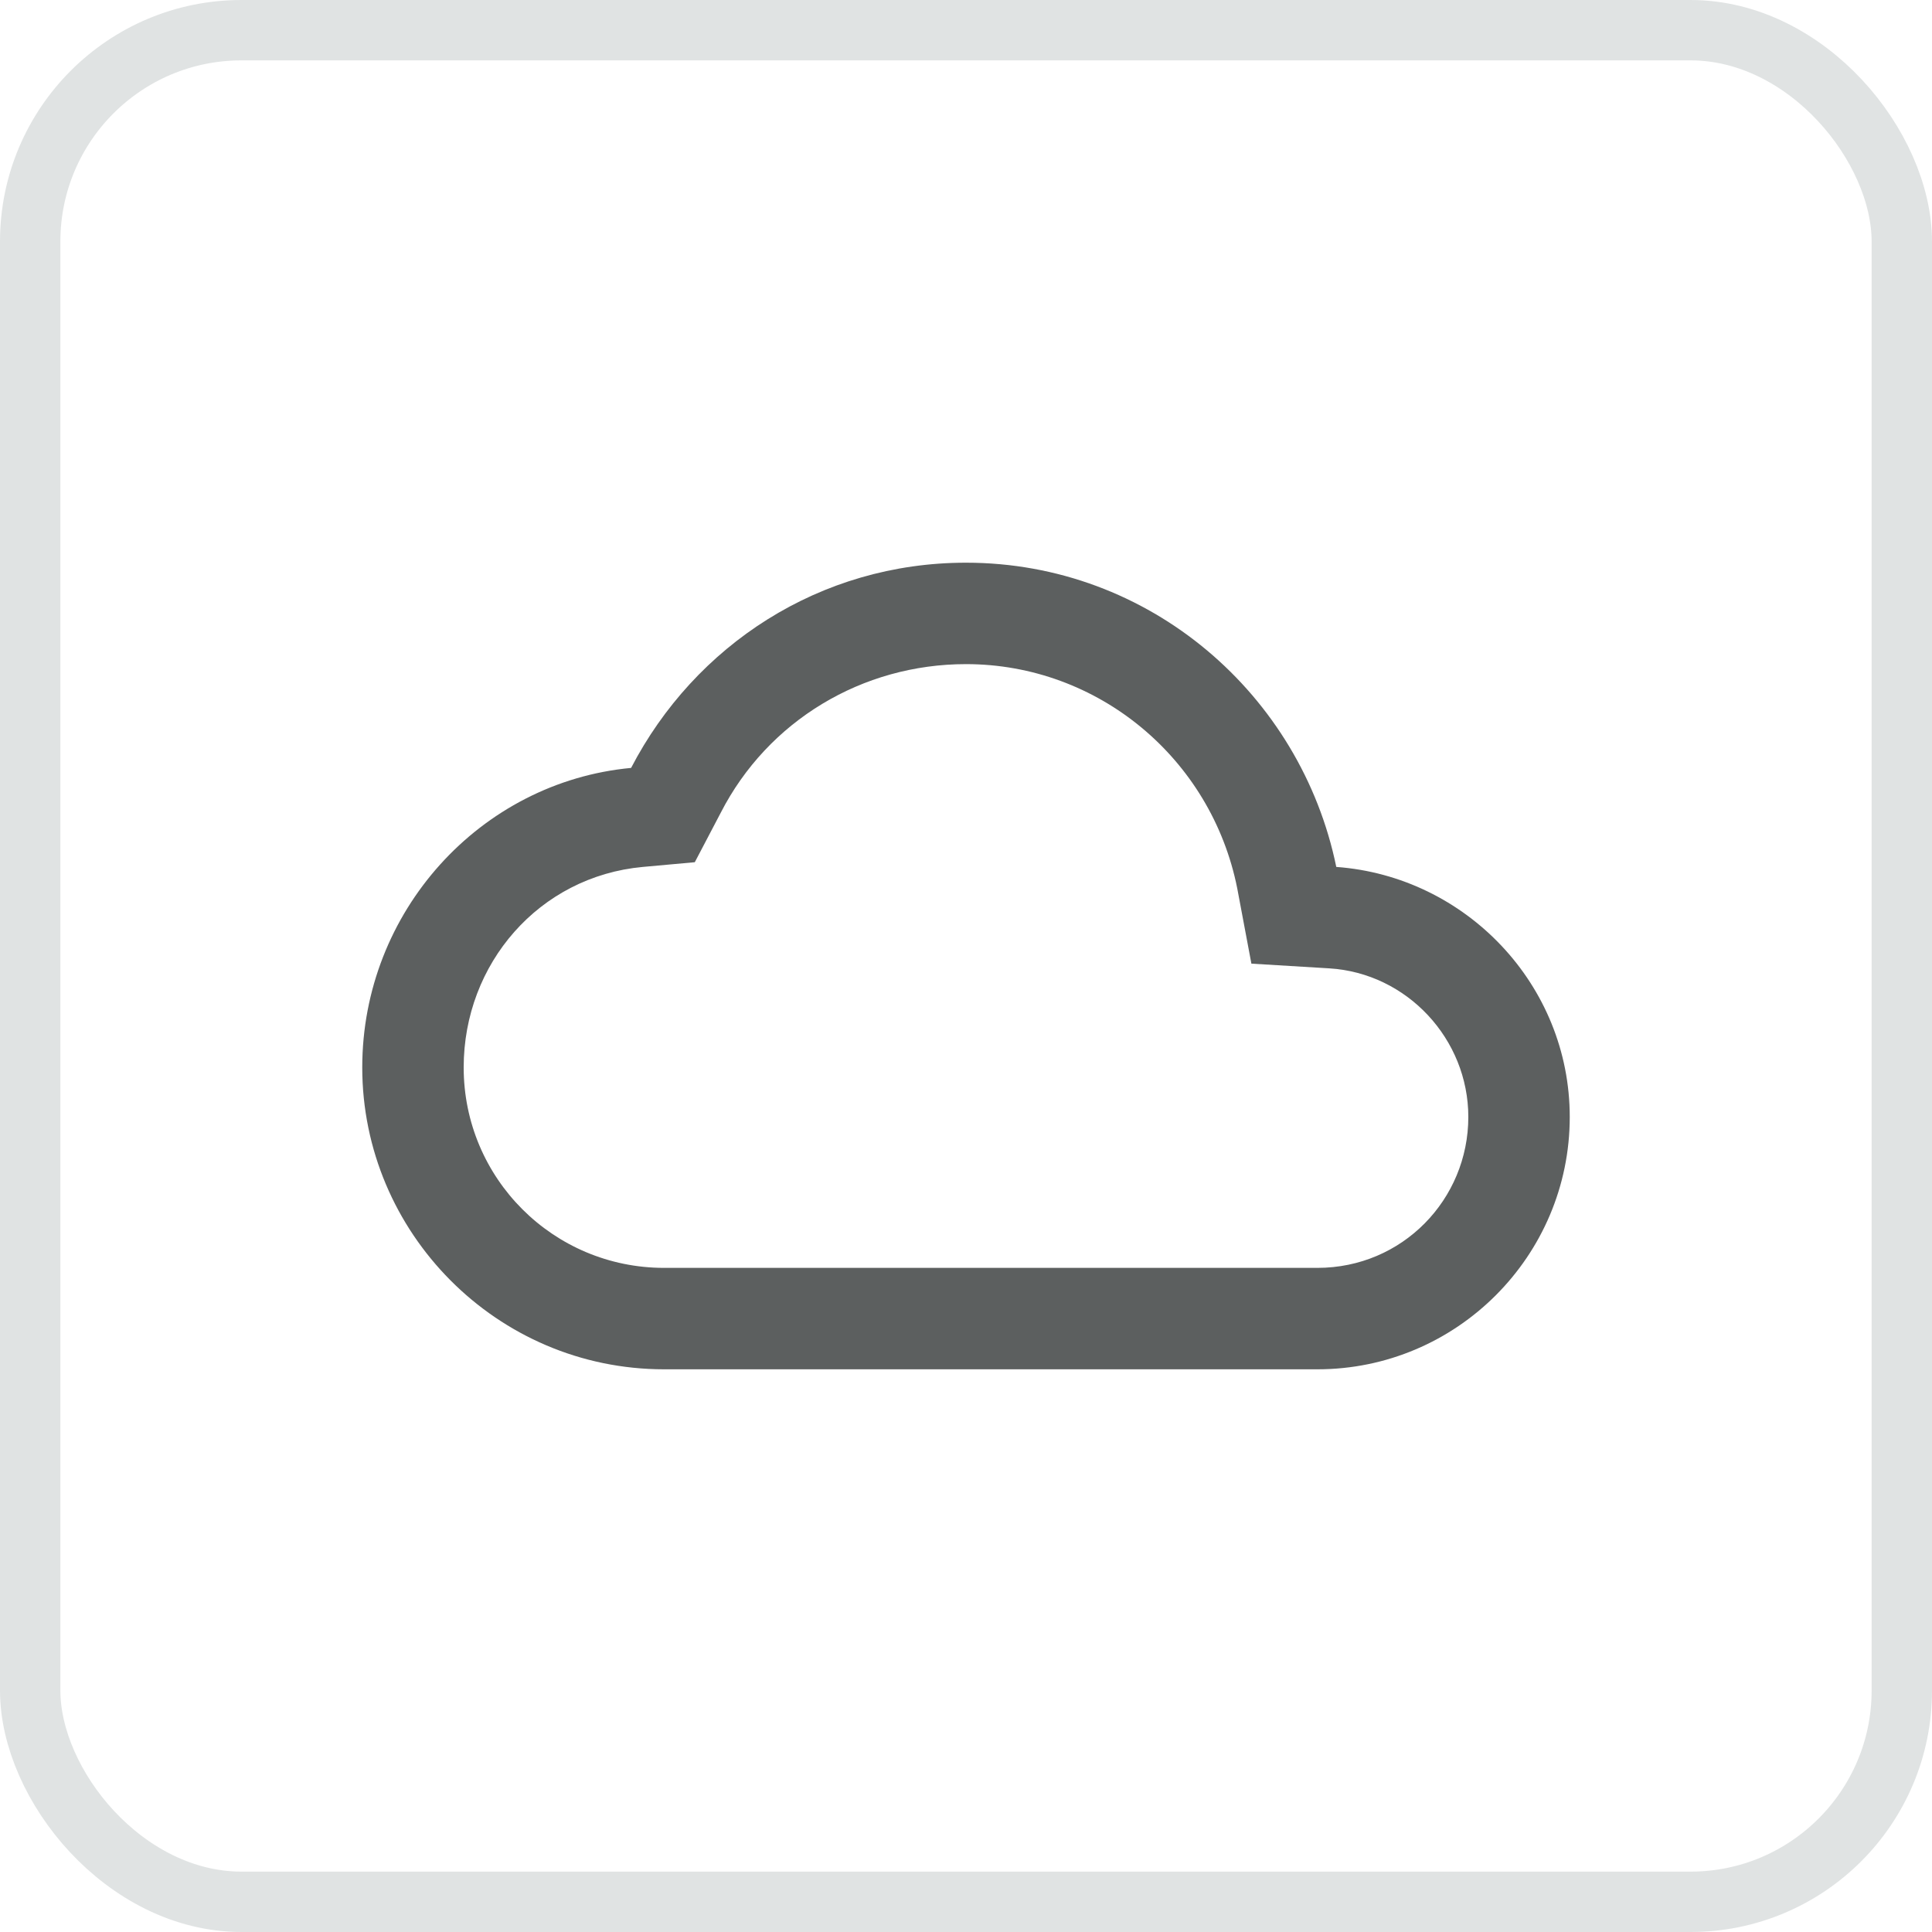
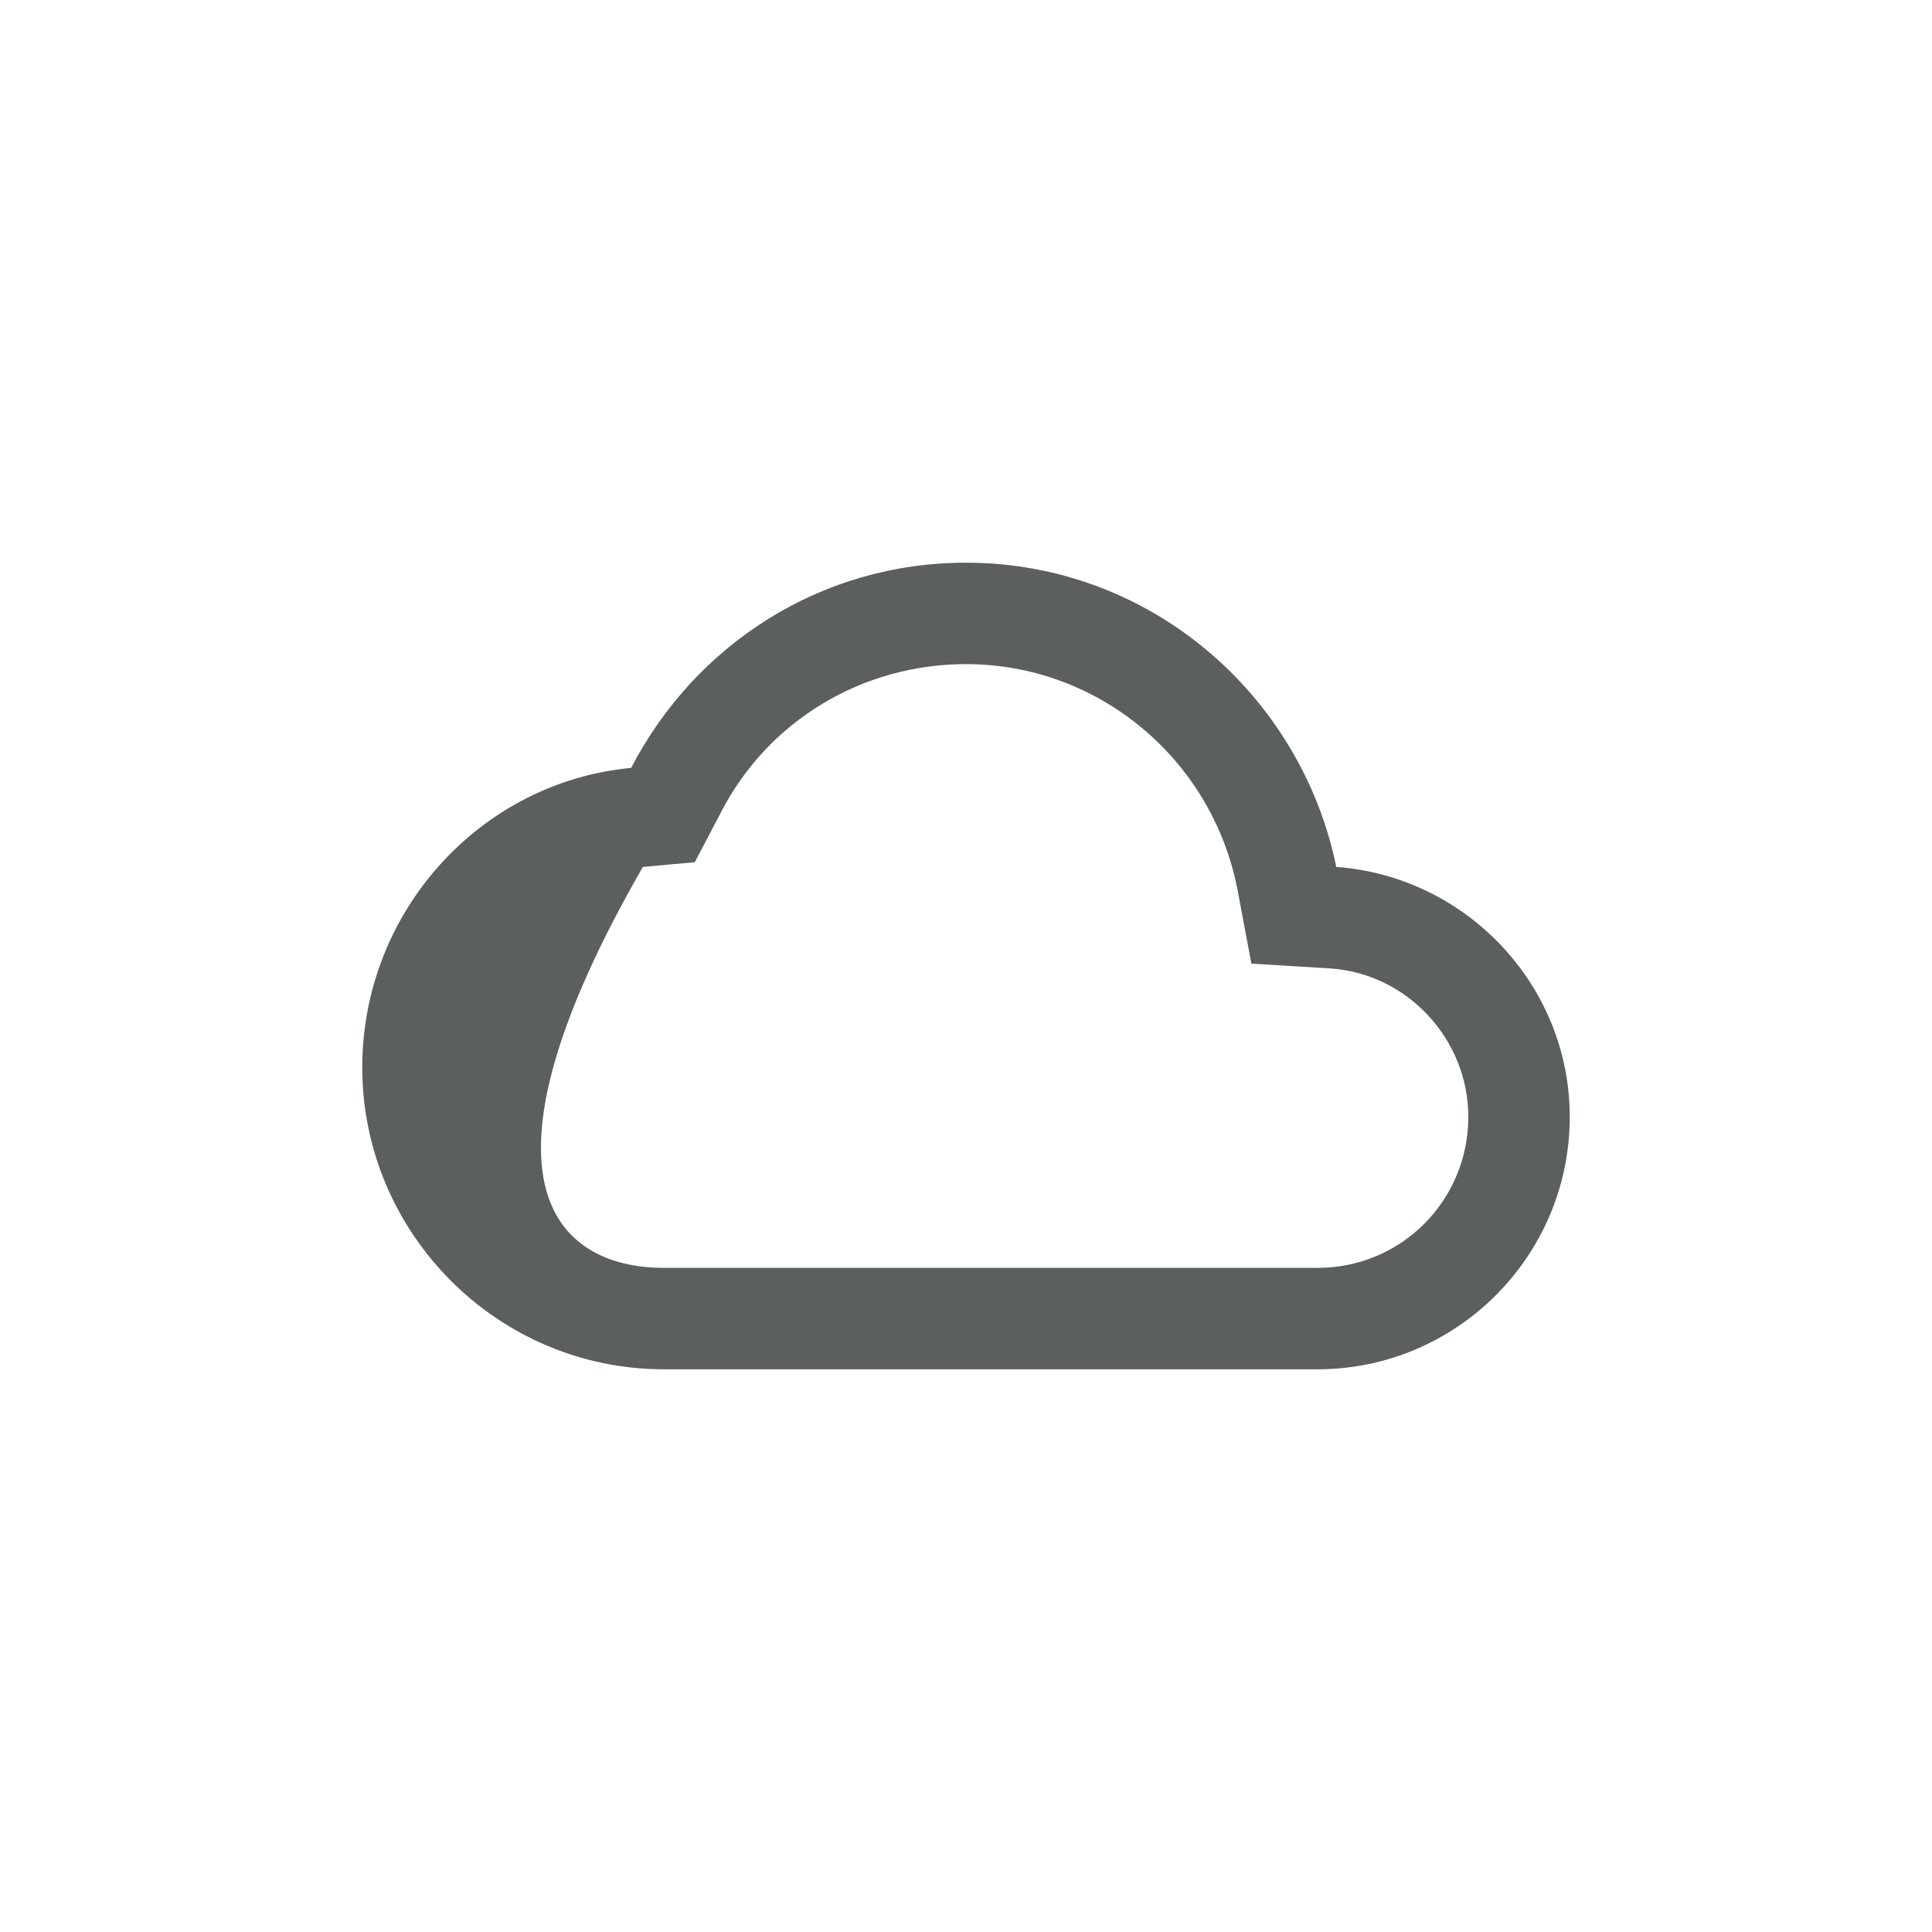
<svg xmlns="http://www.w3.org/2000/svg" width="32" height="32" viewBox="0 0 32 32" fill="none">
-   <path d="M16 11C14.281 11 12.719 11.938 11.938 13.461L11.508 14.281L10.648 14.359C8.93 14.516 7.68 15.961 7.68 17.68C7.68 19.516 9.164 21 11 21H21.82C23.227 21 24.32 19.867 24.32 18.5C24.32 17.211 23.305 16.117 22.016 16.039L20.727 15.961L20.492 14.711C20.062 12.562 18.188 11 16 11ZM16 9.32C19.047 9.32 21.547 11.508 22.133 14.359C24.281 14.516 26 16.312 26 18.5C26 20.805 24.125 22.68 21.82 22.68H11C8.227 22.68 6 20.414 6 17.68C6 15.102 7.953 12.953 10.453 12.719C11.508 10.688 13.578 9.32 16 9.32Z" fill="#5C5F5F" />
-   <rect x="0.5" y="0.5" width="31" height="31" rx="3.5" stroke="#E0E3E3" />
+   <path d="M16 11C14.281 11 12.719 11.938 11.938 13.461L11.508 14.281L10.648 14.359C7.68 19.516 9.164 21 11 21H21.82C23.227 21 24.32 19.867 24.32 18.5C24.32 17.211 23.305 16.117 22.016 16.039L20.727 15.961L20.492 14.711C20.062 12.562 18.188 11 16 11ZM16 9.32C19.047 9.32 21.547 11.508 22.133 14.359C24.281 14.516 26 16.312 26 18.5C26 20.805 24.125 22.68 21.82 22.68H11C8.227 22.68 6 20.414 6 17.68C6 15.102 7.953 12.953 10.453 12.719C11.508 10.688 13.578 9.32 16 9.32Z" fill="#5C5F5F" />
</svg>